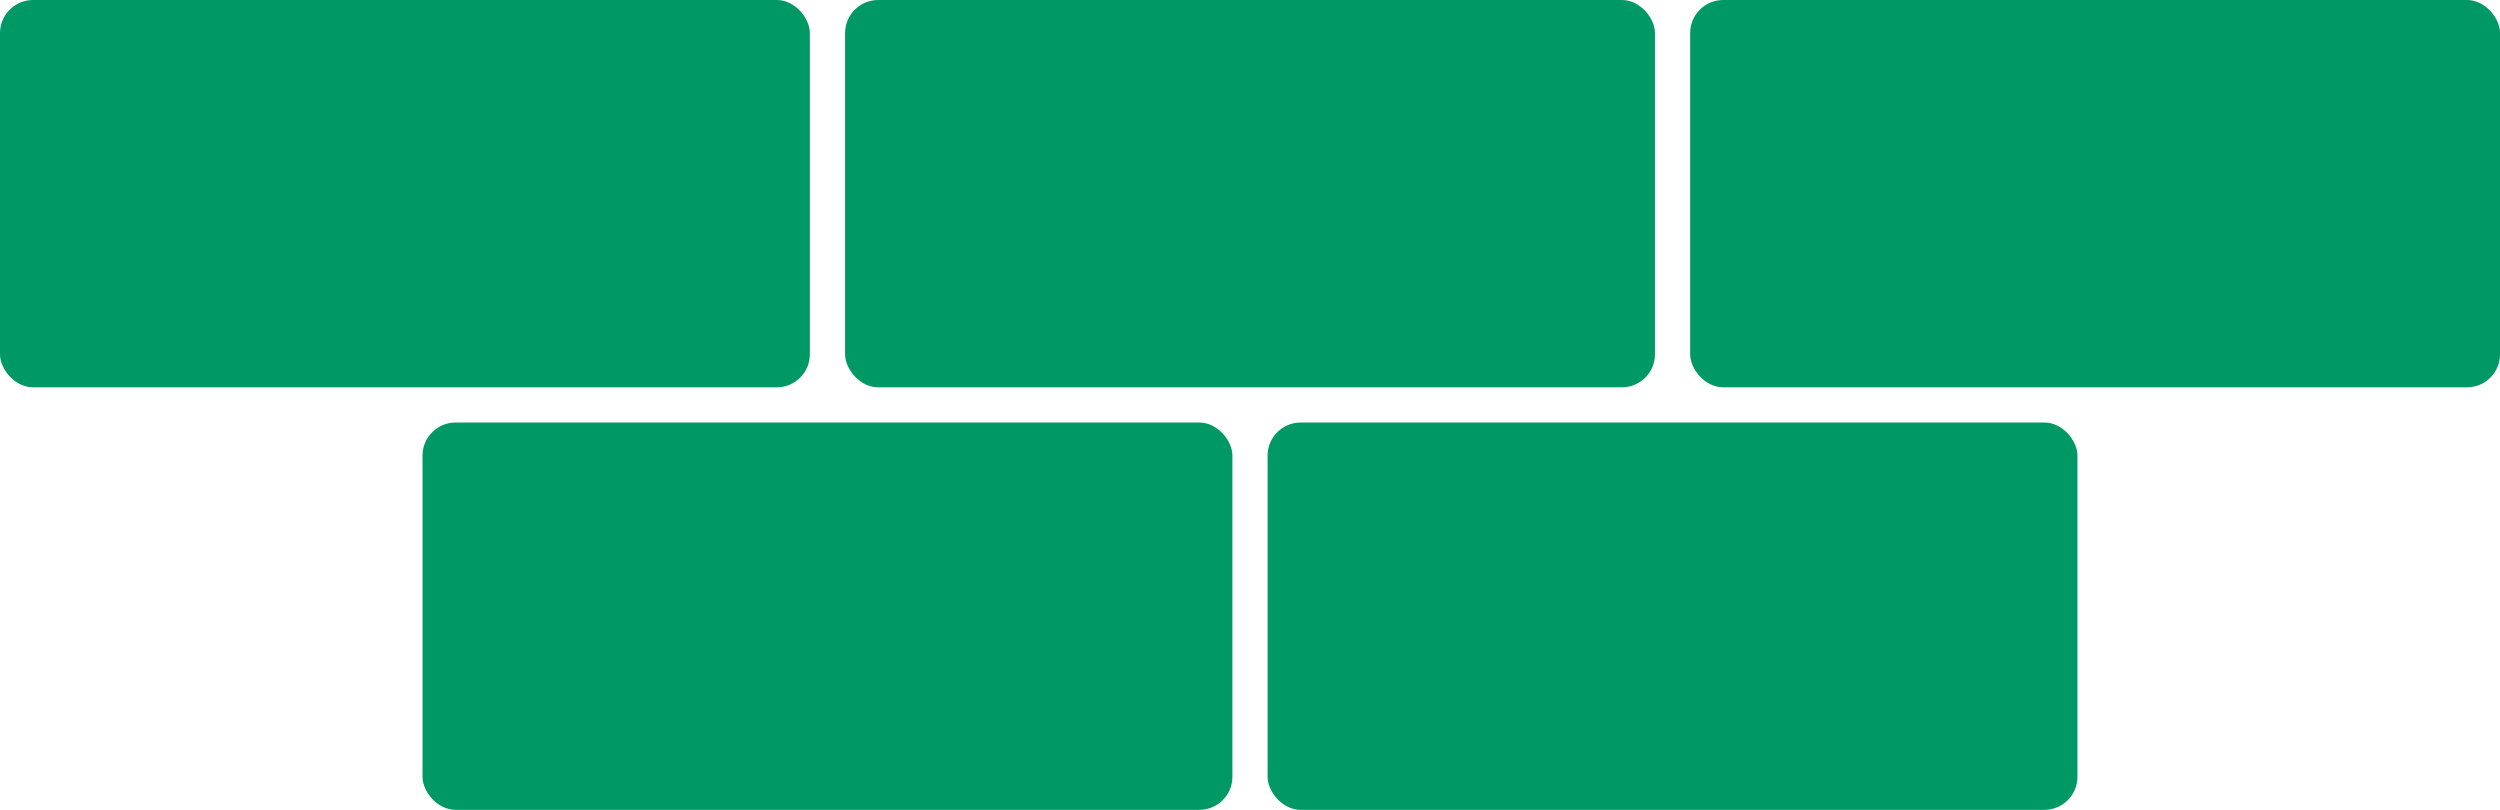
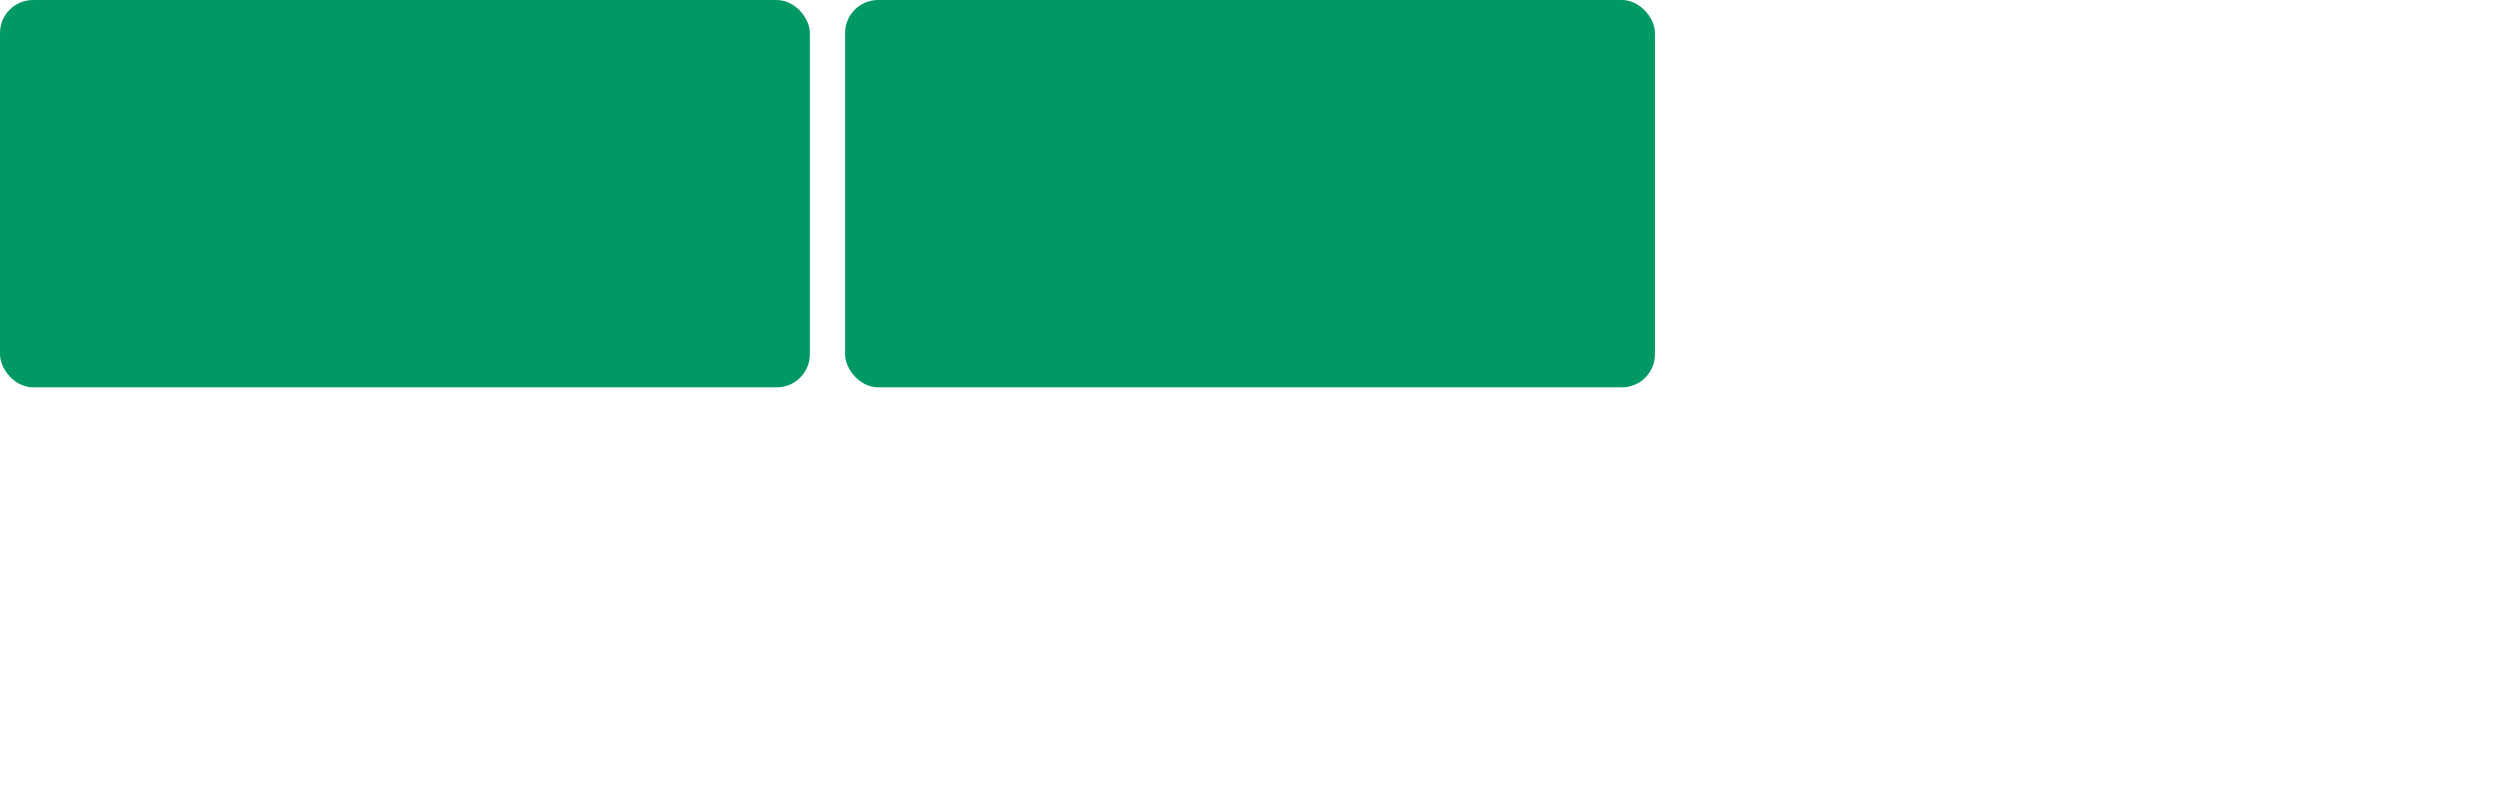
<svg xmlns="http://www.w3.org/2000/svg" width="65.068" height="21.078" viewBox="0 0 65.068 21.078">
  <g id="Groupe_33" data-name="Groupe 33" transform="translate(-154.966 -160.465)">
    <rect id="Rectangle_58" data-name="Rectangle 58" width="21.078" height="10.081" rx="0.86" transform="translate(154.966 160.465)" fill="#096" />
    <rect id="Rectangle_59" data-name="Rectangle 59" width="21.079" height="10.081" rx="0.86" transform="translate(176.961 160.465)" fill="#096" />
-     <rect id="Rectangle_60" data-name="Rectangle 60" width="21.079" height="10.081" rx="0.86" transform="translate(198.956 160.465)" fill="#096" />
-     <rect id="Rectangle_61" data-name="Rectangle 61" width="21.079" height="10.081" rx="0.86" transform="translate(165.963 171.462)" fill="#096" />
-     <rect id="Rectangle_62" data-name="Rectangle 62" width="21.078" height="10.081" rx="0.86" transform="translate(187.958 171.462)" fill="#096" />
  </g>
</svg>